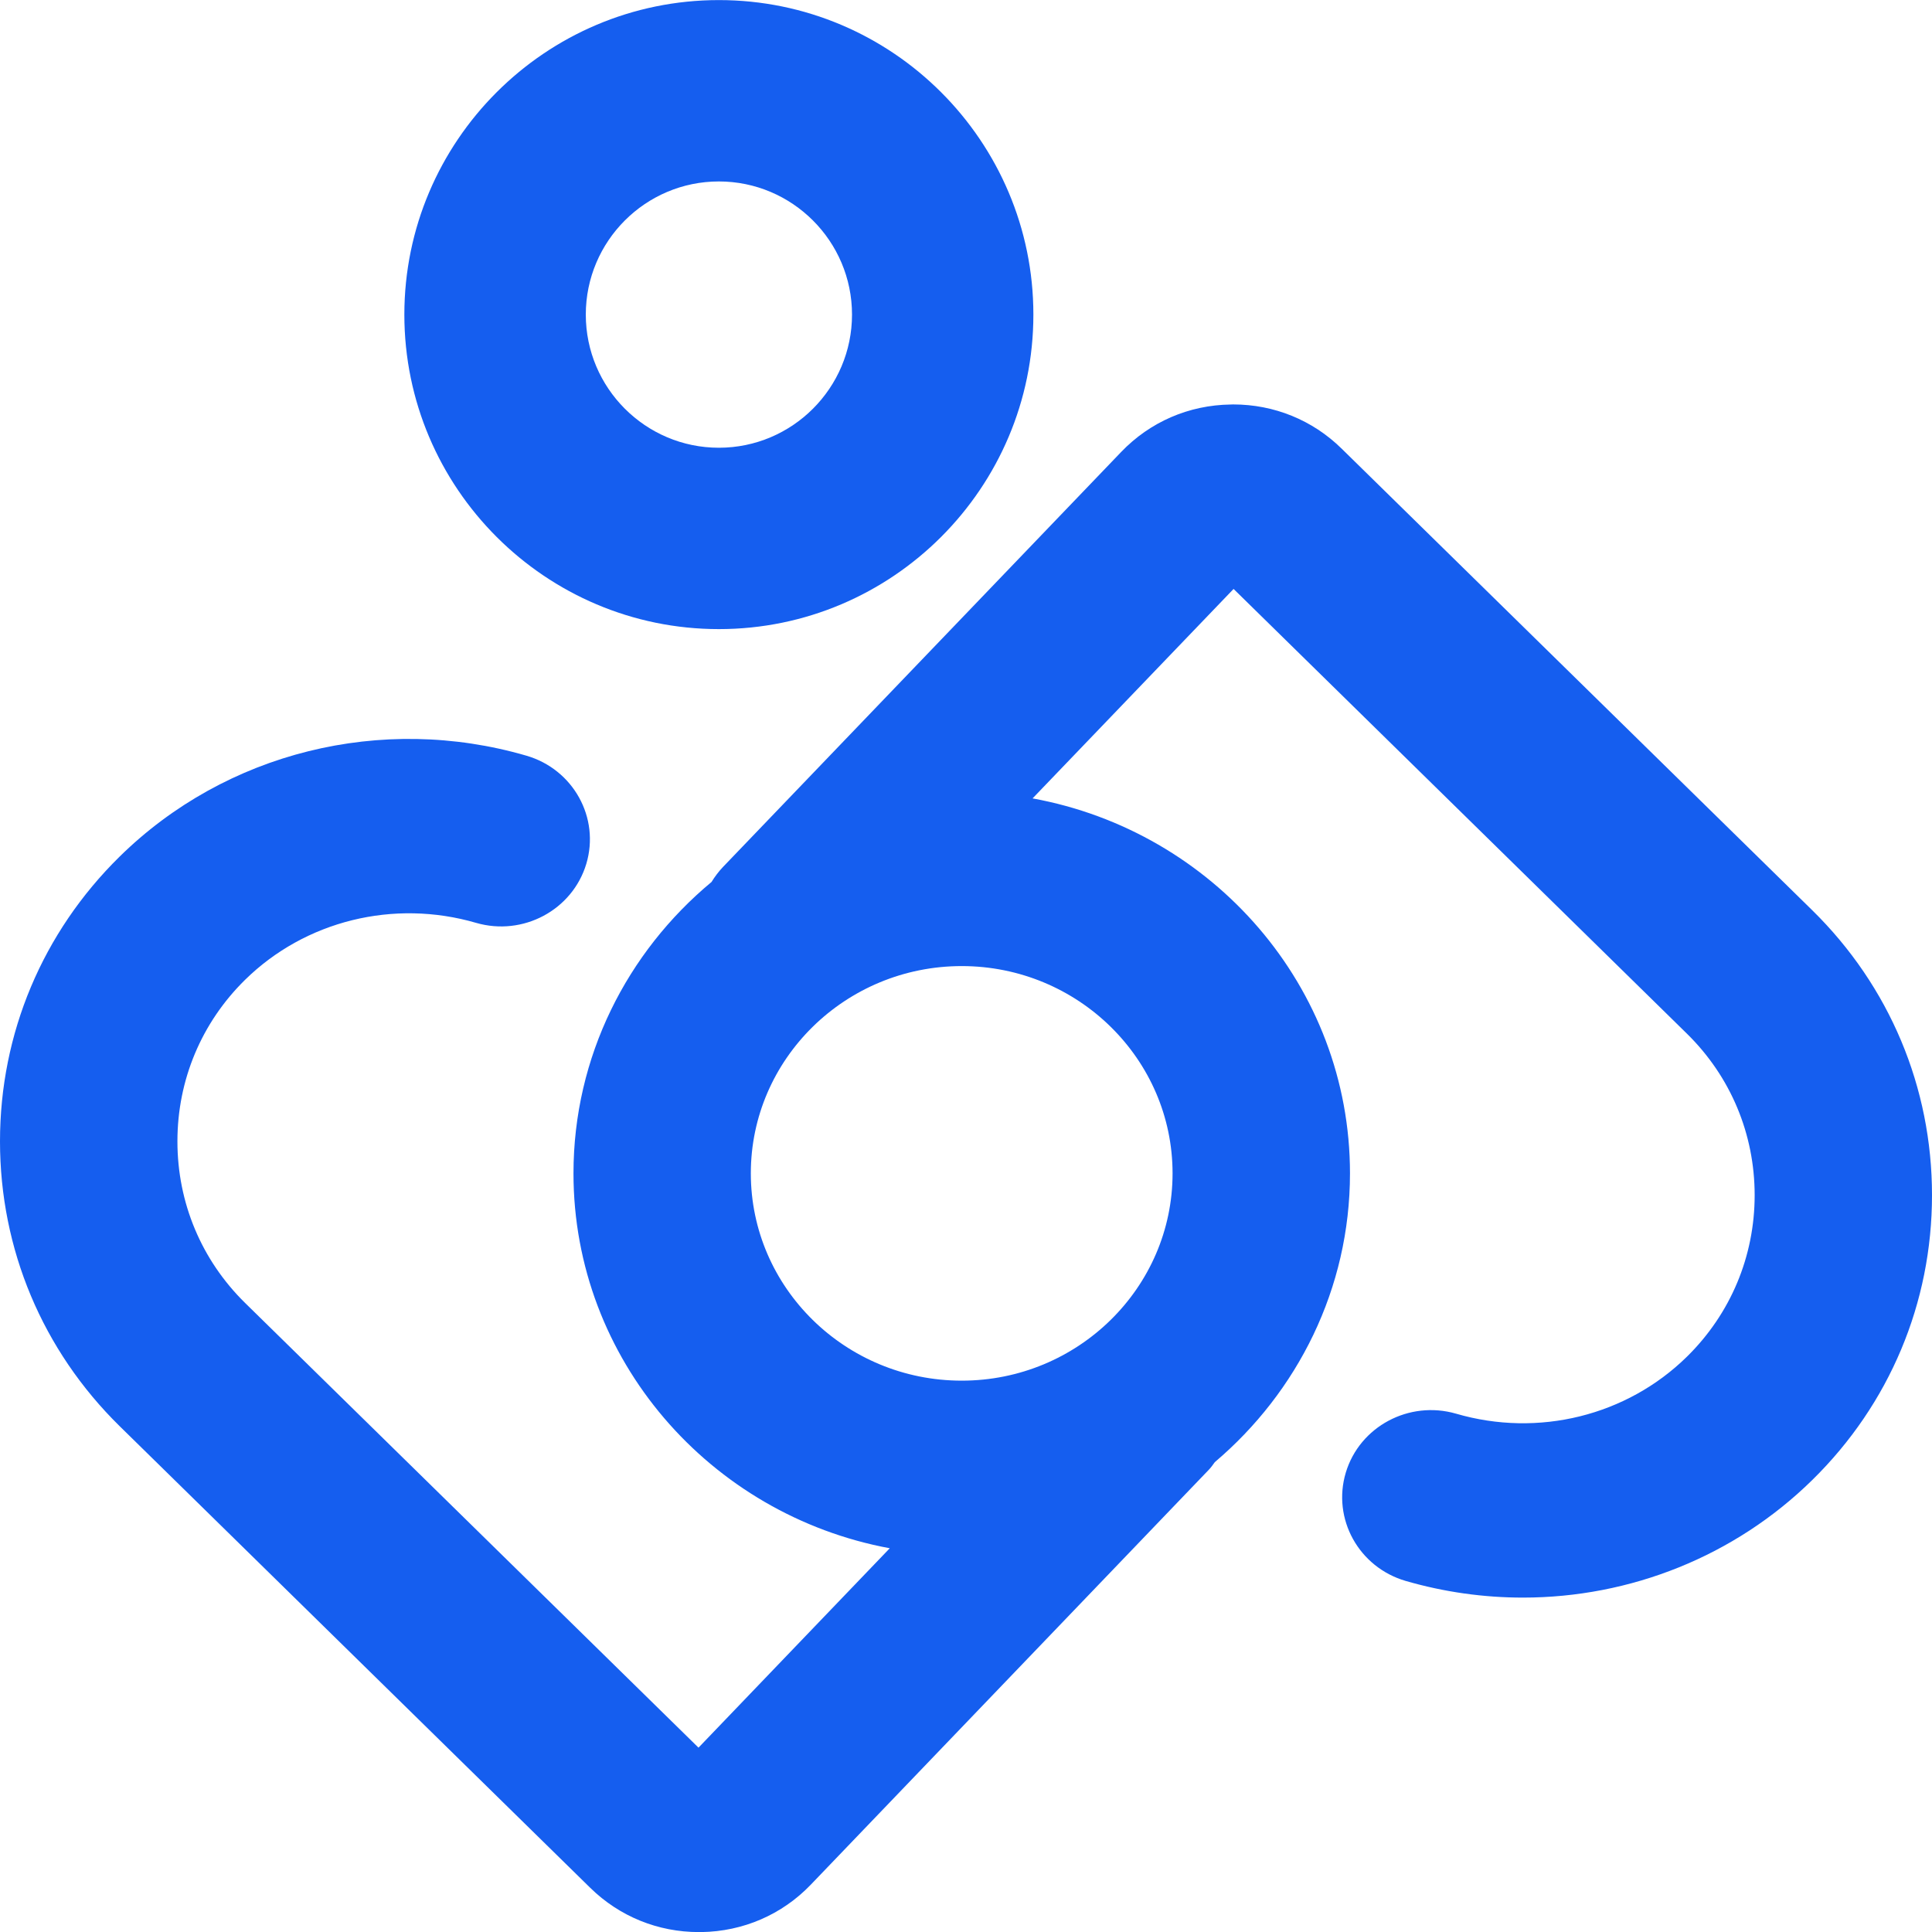
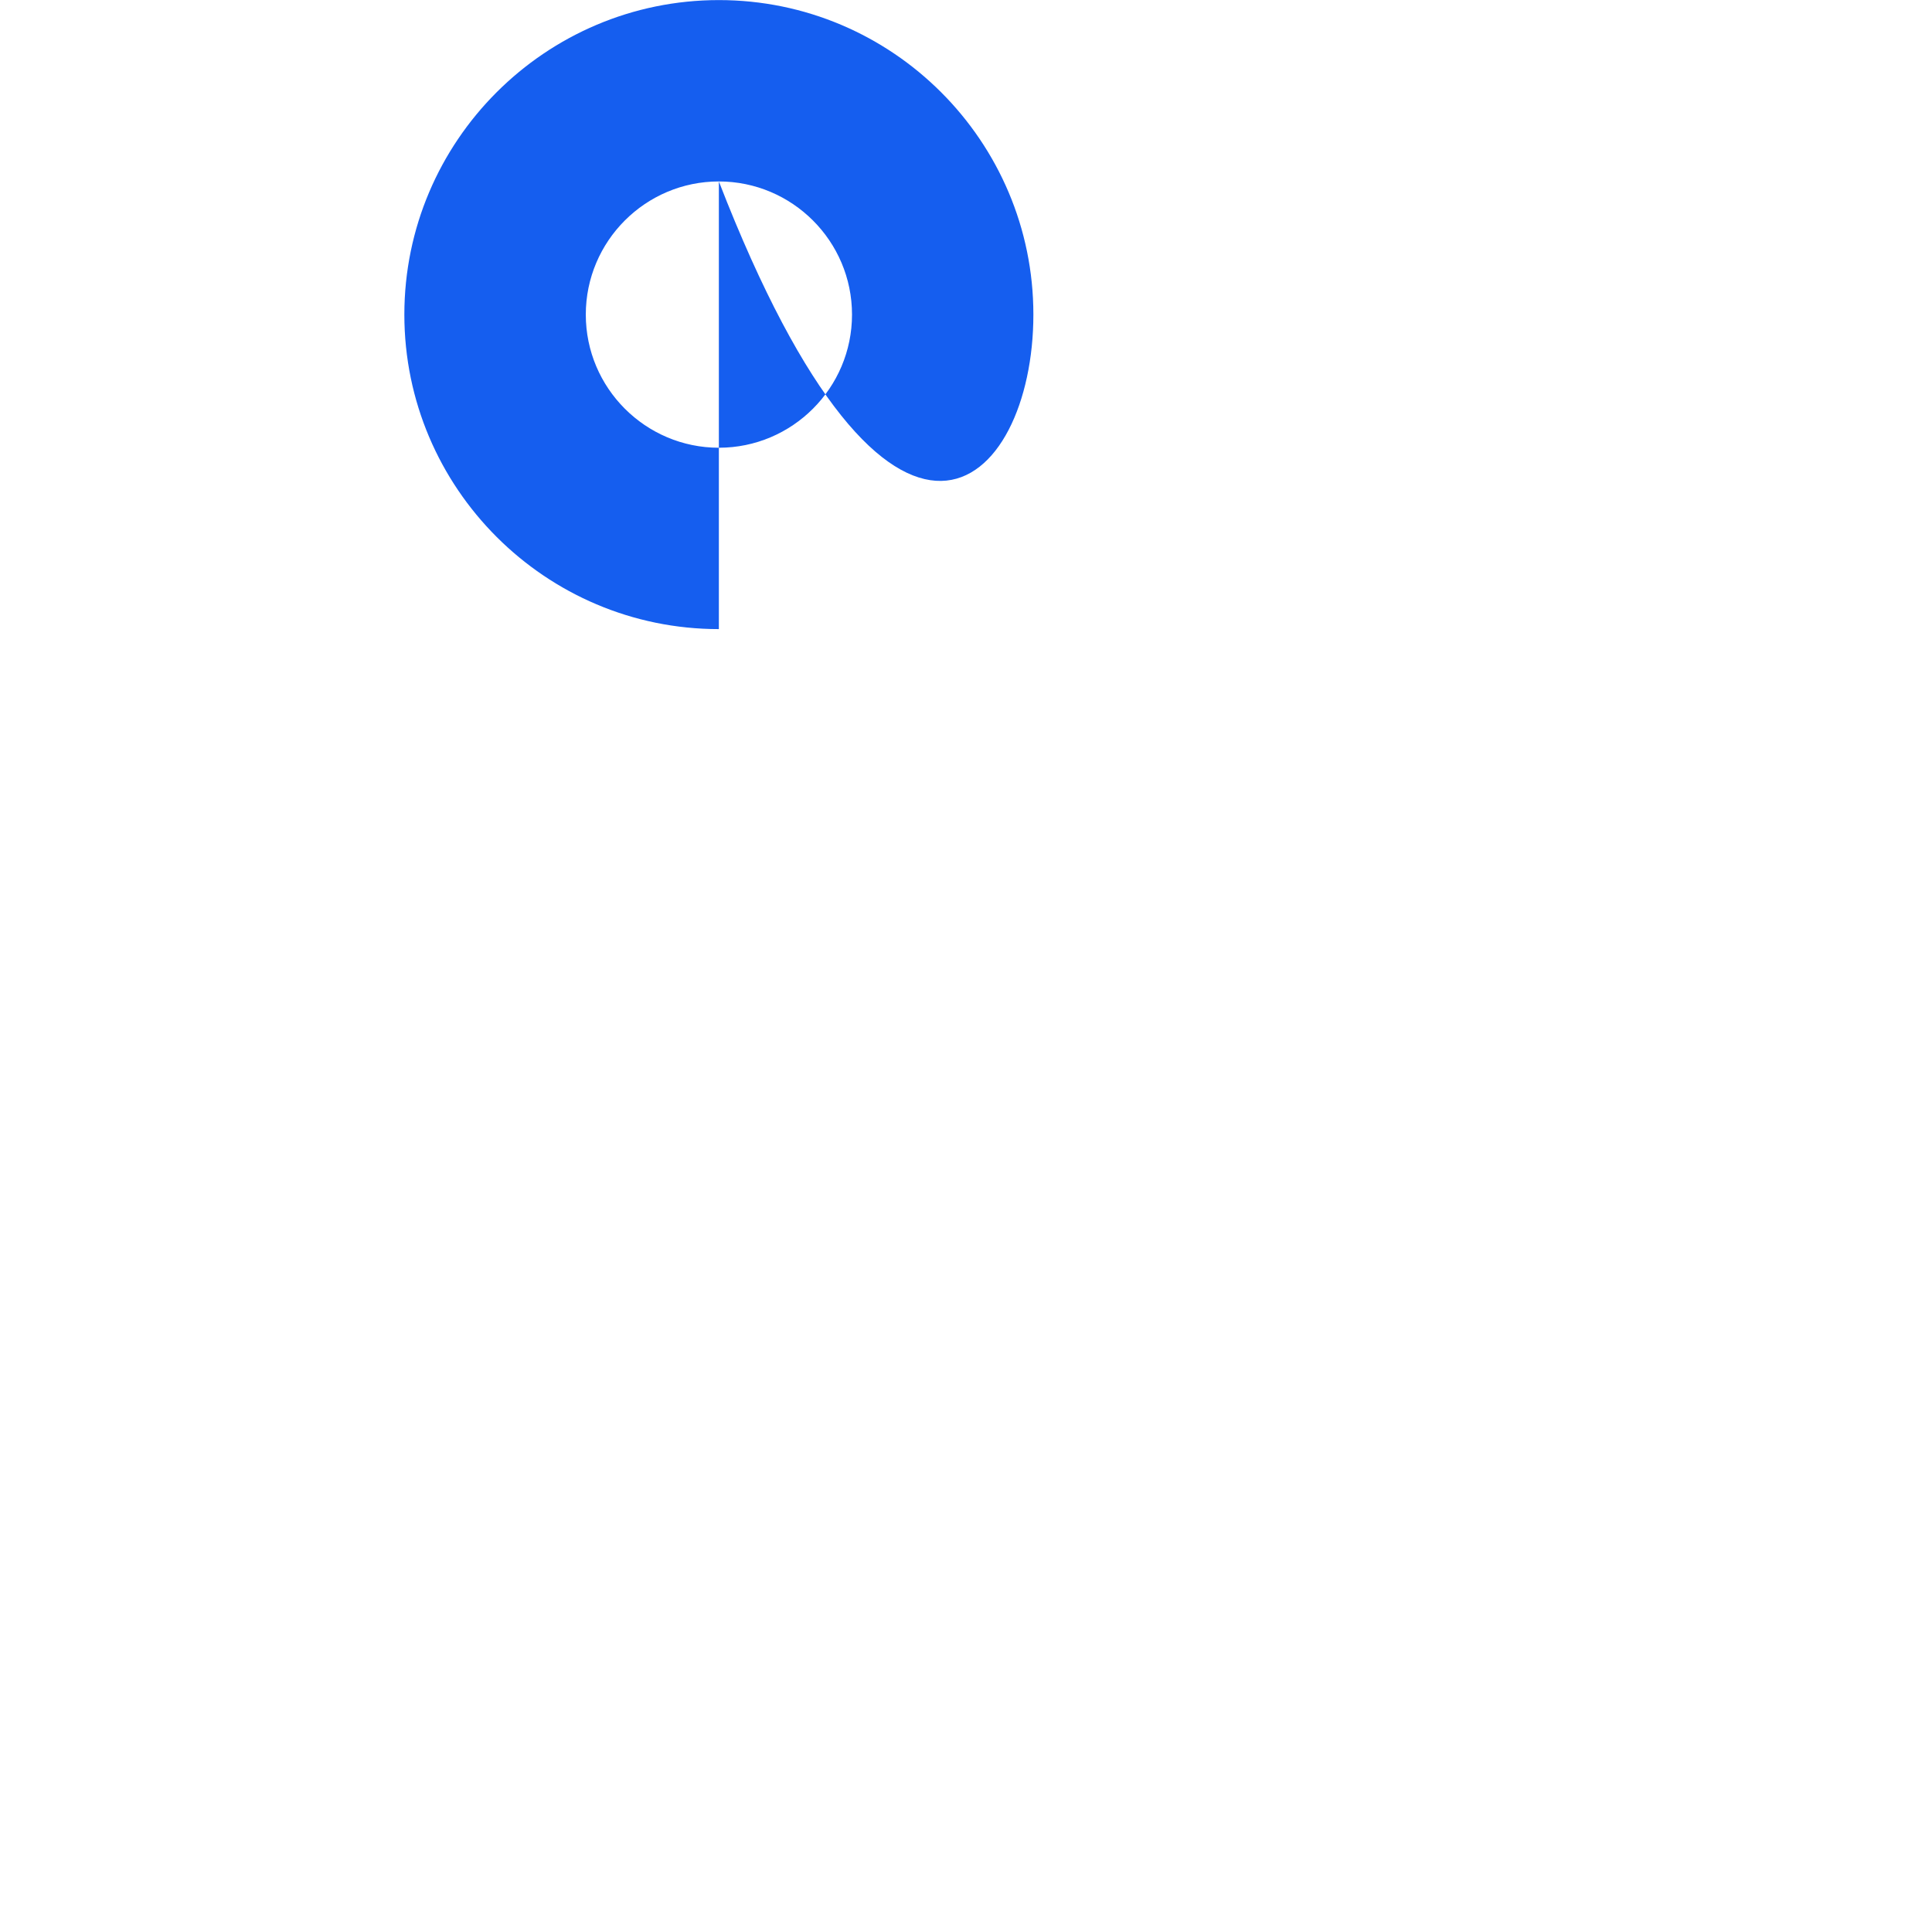
<svg xmlns="http://www.w3.org/2000/svg" width="24" height="24" viewBox="0 0 24 24" fill="none">
-   <path fill-rule="evenodd" clip-rule="evenodd" d="M14.566 14.576C14.566 15.996 13.391 17.151 11.947 17.151C10.502 17.151 9.327 15.996 9.327 14.576C9.327 13.156 10.502 12.001 11.947 12.001C13.391 12.001 14.566 13.156 14.566 14.576ZM22.513 11.308L16.666 5.573C16.305 5.218 15.827 5.024 15.318 5.024C15.309 5.024 15.299 5.024 15.288 5.025C14.768 5.032 14.286 5.241 13.928 5.614L8.981 10.77C8.926 10.828 8.879 10.891 8.839 10.956C7.792 11.826 7.124 13.125 7.124 14.576C7.124 16.89 8.82 18.819 11.053 19.233L8.677 21.71L3.044 16.185C2.502 15.652 2.204 14.94 2.204 14.178C2.204 13.418 2.502 12.705 3.044 12.172C3.791 11.438 4.891 11.166 5.914 11.464C6.496 11.633 7.11 11.306 7.283 10.732C7.455 10.159 7.122 9.556 6.538 9.387C4.74 8.864 2.804 9.345 1.486 10.641C0.528 11.583 0 12.839 0 14.178C0 15.518 0.528 16.775 1.487 17.717L7.334 23.453C7.696 23.807 8.173 24.001 8.682 24.001C8.692 24.001 8.702 24.001 8.713 24.001C9.232 23.993 9.715 23.784 10.072 23.412L15.019 18.255C15.047 18.226 15.068 18.194 15.091 18.163C16.117 17.293 16.77 16.009 16.77 14.576C16.77 12.258 15.067 10.326 12.827 9.918L15.324 7.316L20.956 12.841C21.498 13.373 21.797 14.086 21.797 14.847C21.797 15.607 21.498 16.32 20.956 16.853C20.209 17.587 19.11 17.86 18.087 17.561C17.505 17.393 16.891 17.719 16.718 18.293C16.546 18.867 16.879 19.469 17.462 19.639C17.942 19.778 18.432 19.846 18.918 19.846C20.25 19.846 21.548 19.334 22.514 18.384C23.473 17.442 24 16.186 24 14.847C24 13.507 23.473 12.251 22.513 11.308Z" fill="#155EEF" />
-   <path fill-rule="evenodd" clip-rule="evenodd" d="M8.93 2.254C9.842 2.254 10.584 2.996 10.584 3.908C10.584 4.82 9.842 5.562 8.93 5.562C8.019 5.562 7.277 4.82 7.277 3.908C7.277 2.996 8.019 2.254 8.93 2.254ZM8.93 7.815C11.085 7.815 12.837 6.062 12.837 3.908C12.837 1.754 11.085 0.001 8.93 0.001C6.776 0.001 5.023 1.754 5.023 3.908C5.023 6.062 6.776 7.815 8.93 7.815Z" fill="#155EEF" />
+   <path fill-rule="evenodd" clip-rule="evenodd" d="M8.93 2.254C9.842 2.254 10.584 2.996 10.584 3.908C10.584 4.82 9.842 5.562 8.93 5.562C8.019 5.562 7.277 4.82 7.277 3.908C7.277 2.996 8.019 2.254 8.93 2.254ZC11.085 7.815 12.837 6.062 12.837 3.908C12.837 1.754 11.085 0.001 8.93 0.001C6.776 0.001 5.023 1.754 5.023 3.908C5.023 6.062 6.776 7.815 8.93 7.815Z" fill="#155EEF" />
</svg>